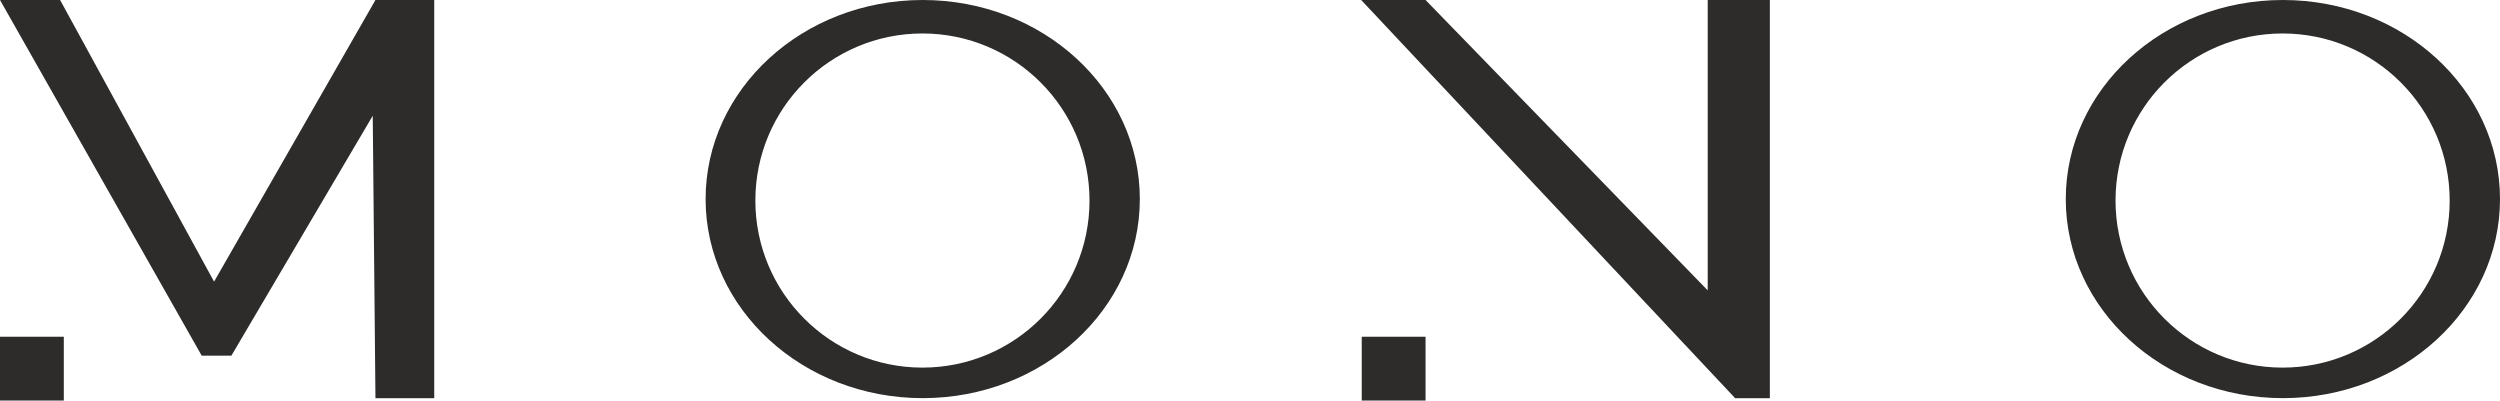
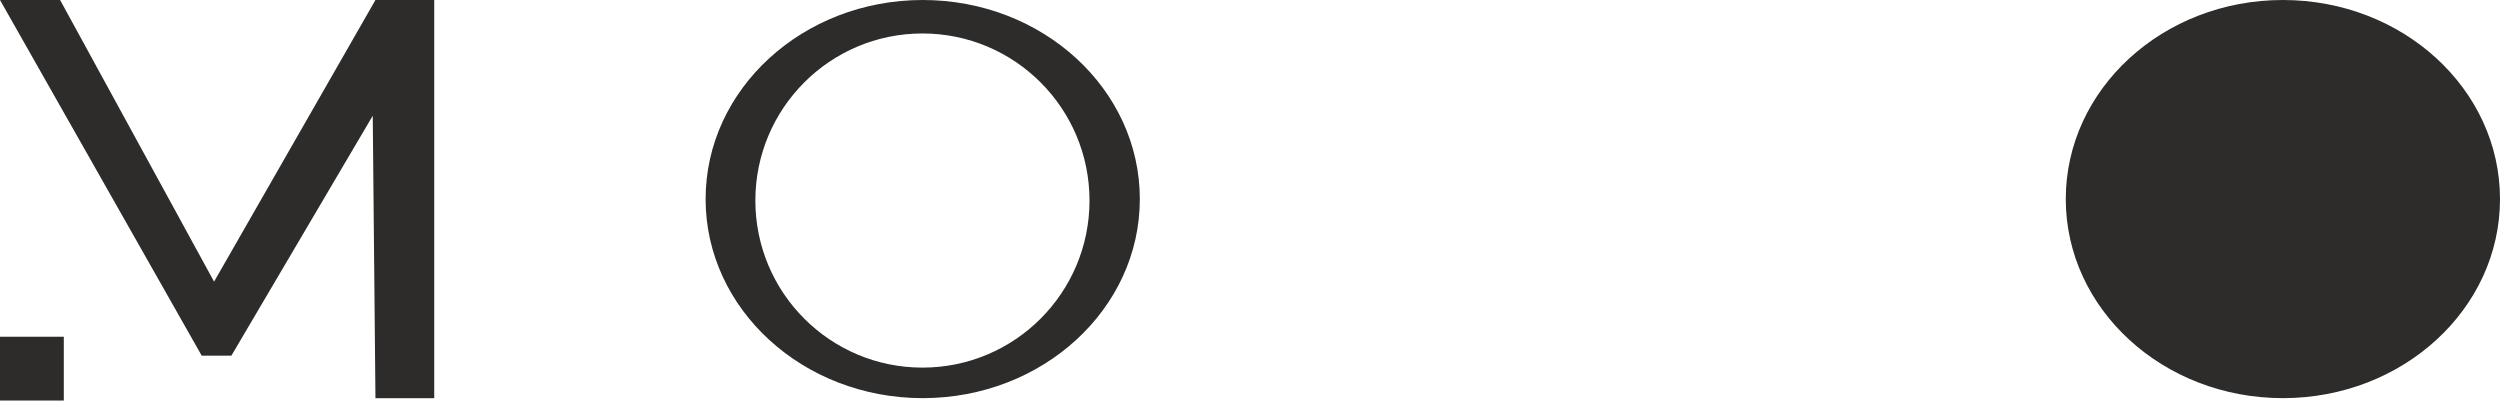
<svg xmlns="http://www.w3.org/2000/svg" id="_Слой_2" data-name="Слой 2" viewBox="0 0 526.57 84.37">
  <defs>
    <style> .cls-1 { fill: #2d2c2b; } </style>
  </defs>
  <g id="_Слой_1-2" data-name="Слой 1">
    <g>
      <polygon class="cls-1" points="79.08 0 45.09 59.32 12.66 0 0 0 42.49 74.92 48.73 74.92 78.51 24.38 79.08 83.87 91.46 83.87 91.46 0 79.08 0" />
      <rect class="cls-1" y="70.93" width="13.44" height="13.44" />
    </g>
    <g>
-       <polygon class="cls-1" points="359.69 61.16 300.26 0 286.7 0 365.47 83.87 372.78 83.87 372.78 0 359.69 0 359.69 61.16" />
-       <rect class="cls-1" x="286.82" y="70.93" width="13.44" height="13.44" />
-     </g>
+       </g>
    <path class="cls-1" d="m194.35,0c-25.26,0-45.73,18.77-45.73,41.93s20.47,41.93,45.73,41.93,45.73-18.77,45.73-41.93S219.61,0,194.35,0Zm-.06,77.43c-19.43,0-35.19-15.75-35.19-35.19s15.75-35.19,35.19-35.19,35.19,15.75,35.19,35.19-15.75,35.19-35.19,35.19Z" />
-     <path class="cls-1" d="m480.84,0c-25.26,0-45.73,18.77-45.73,41.93s20.47,41.93,45.73,41.93,45.73-18.77,45.73-41.93S506.1,0,480.84,0Zm-.06,77.43c-19.43,0-35.19-15.75-35.19-35.19s15.75-35.19,35.19-35.19,35.19,15.75,35.19,35.19-15.75,35.19-35.19,35.19Z" />
+     <path class="cls-1" d="m480.84,0c-25.26,0-45.73,18.77-45.73,41.93s20.47,41.93,45.73,41.93,45.73-18.77,45.73-41.93S506.1,0,480.84,0Zc-19.43,0-35.19-15.75-35.19-35.19s15.75-35.19,35.19-35.19,35.19,15.75,35.19,35.19-15.75,35.19-35.19,35.19Z" />
  </g>
</svg>